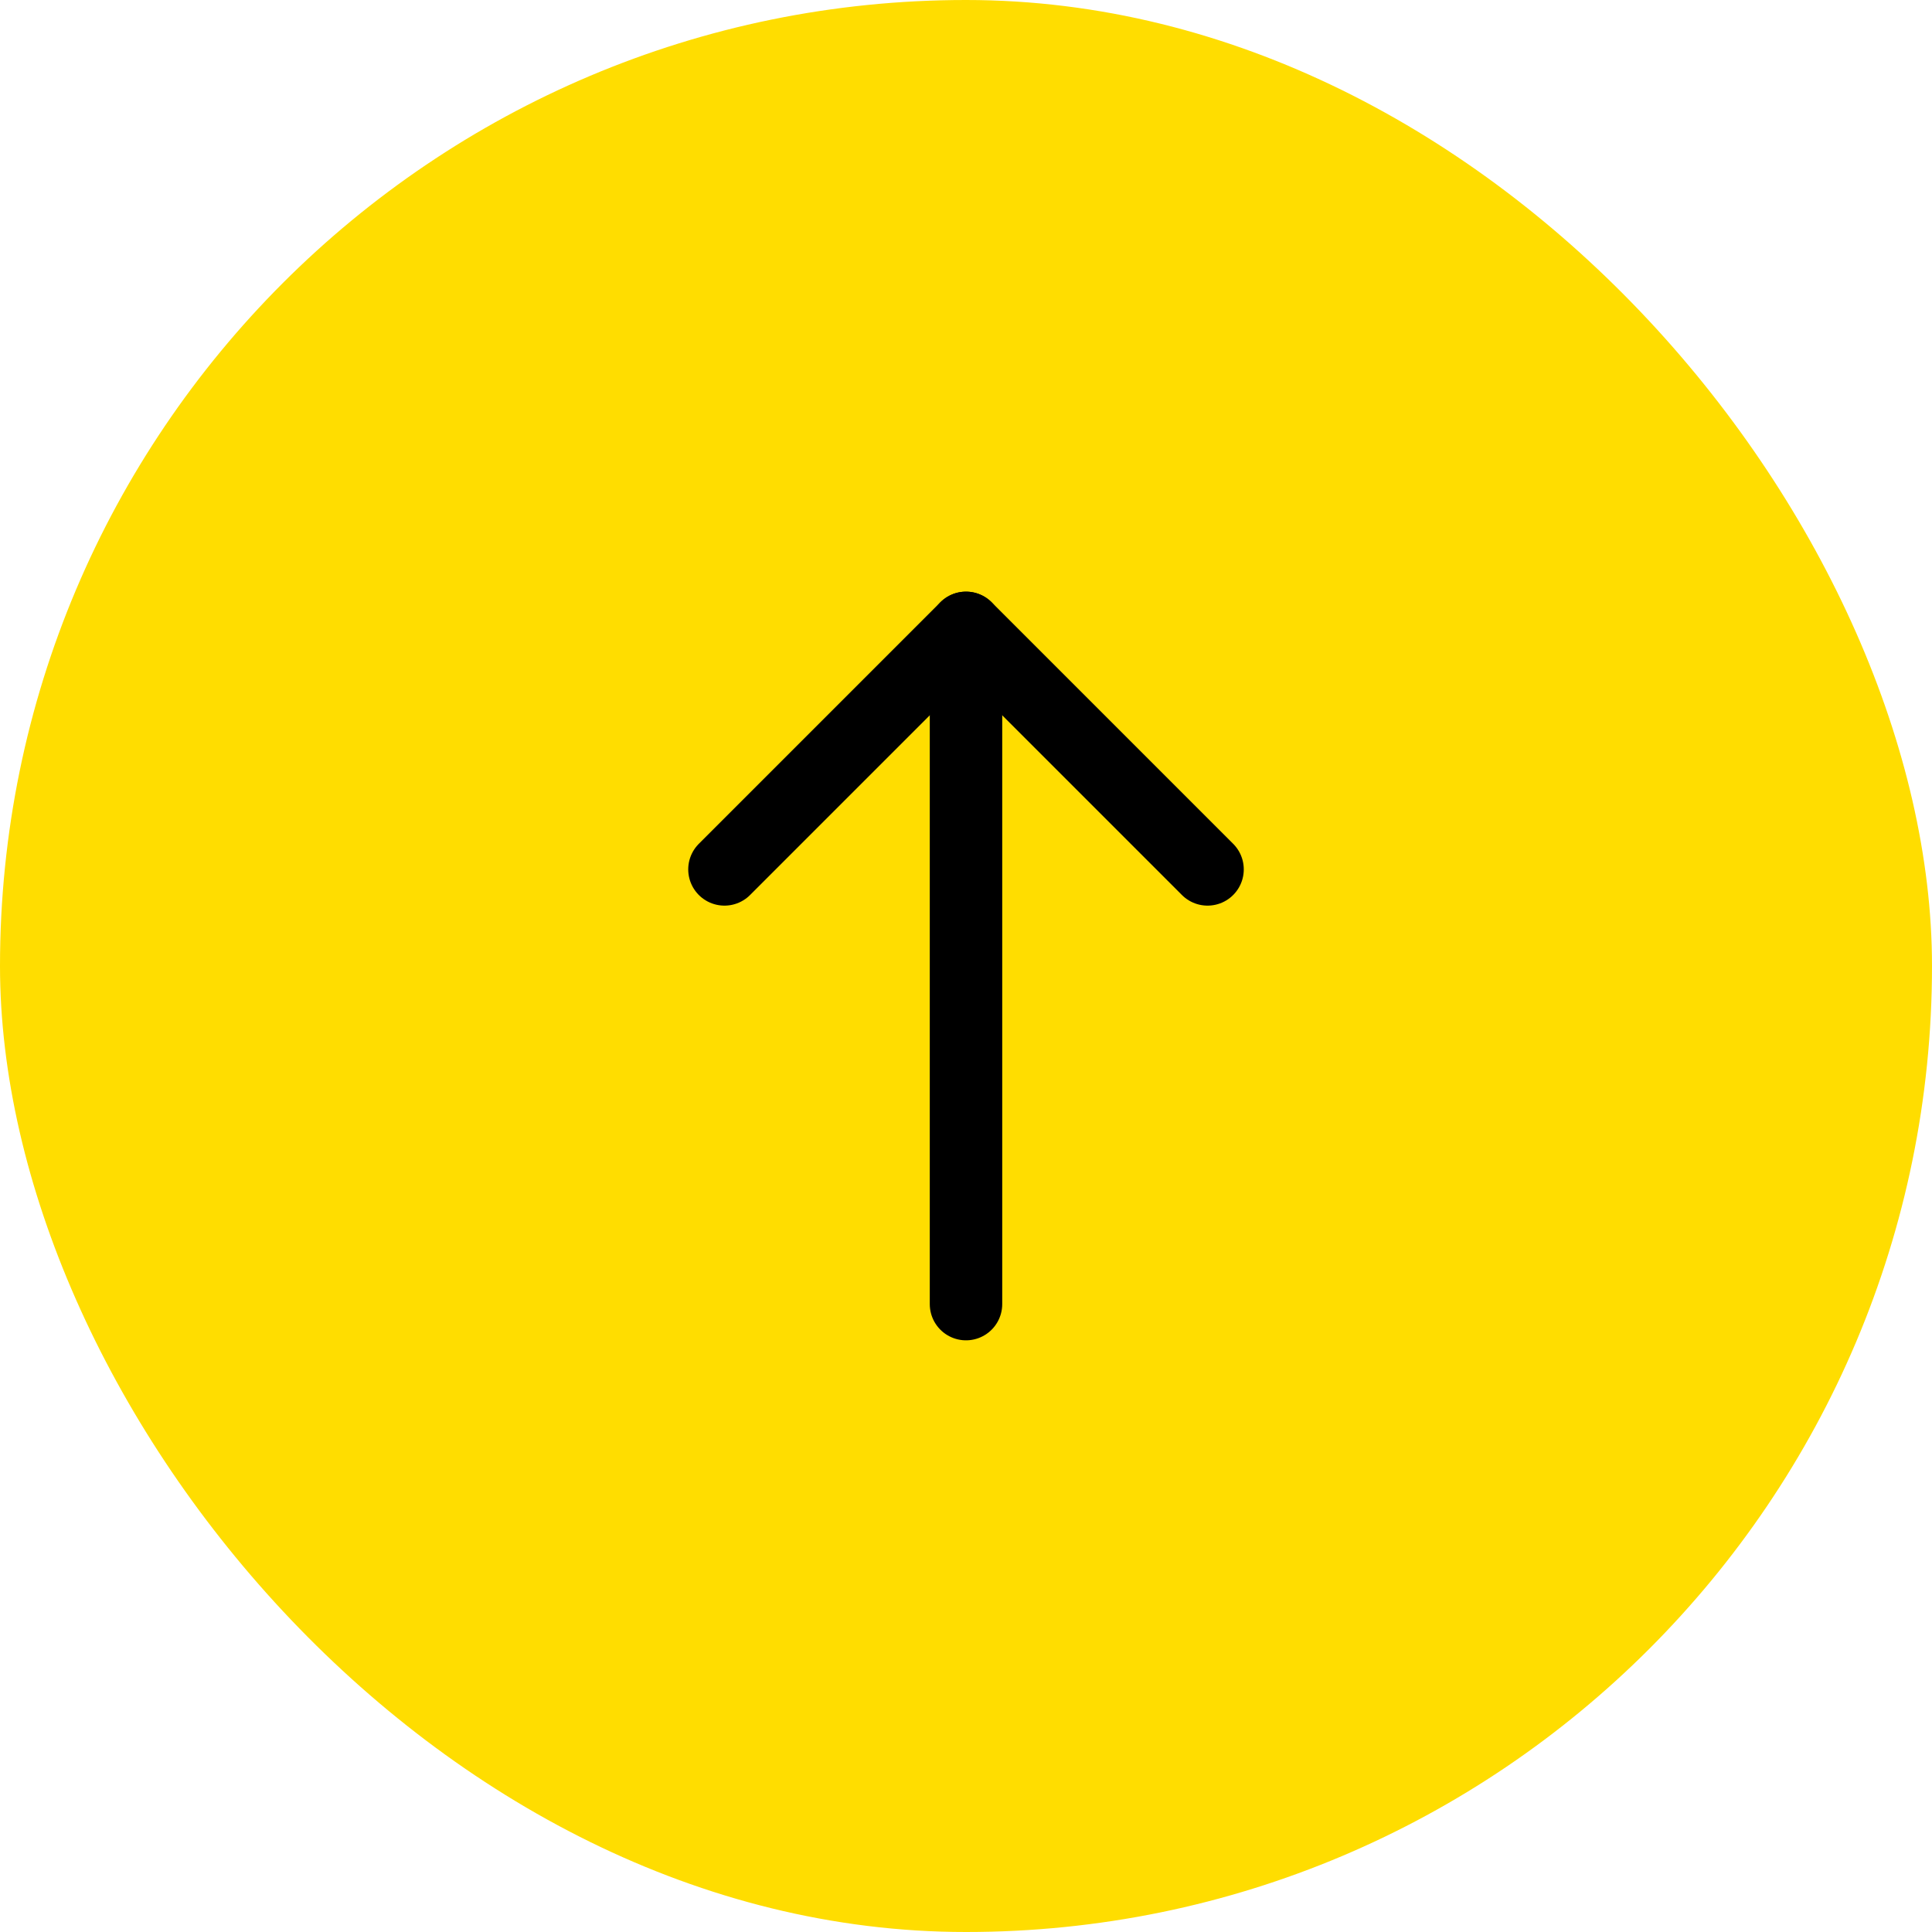
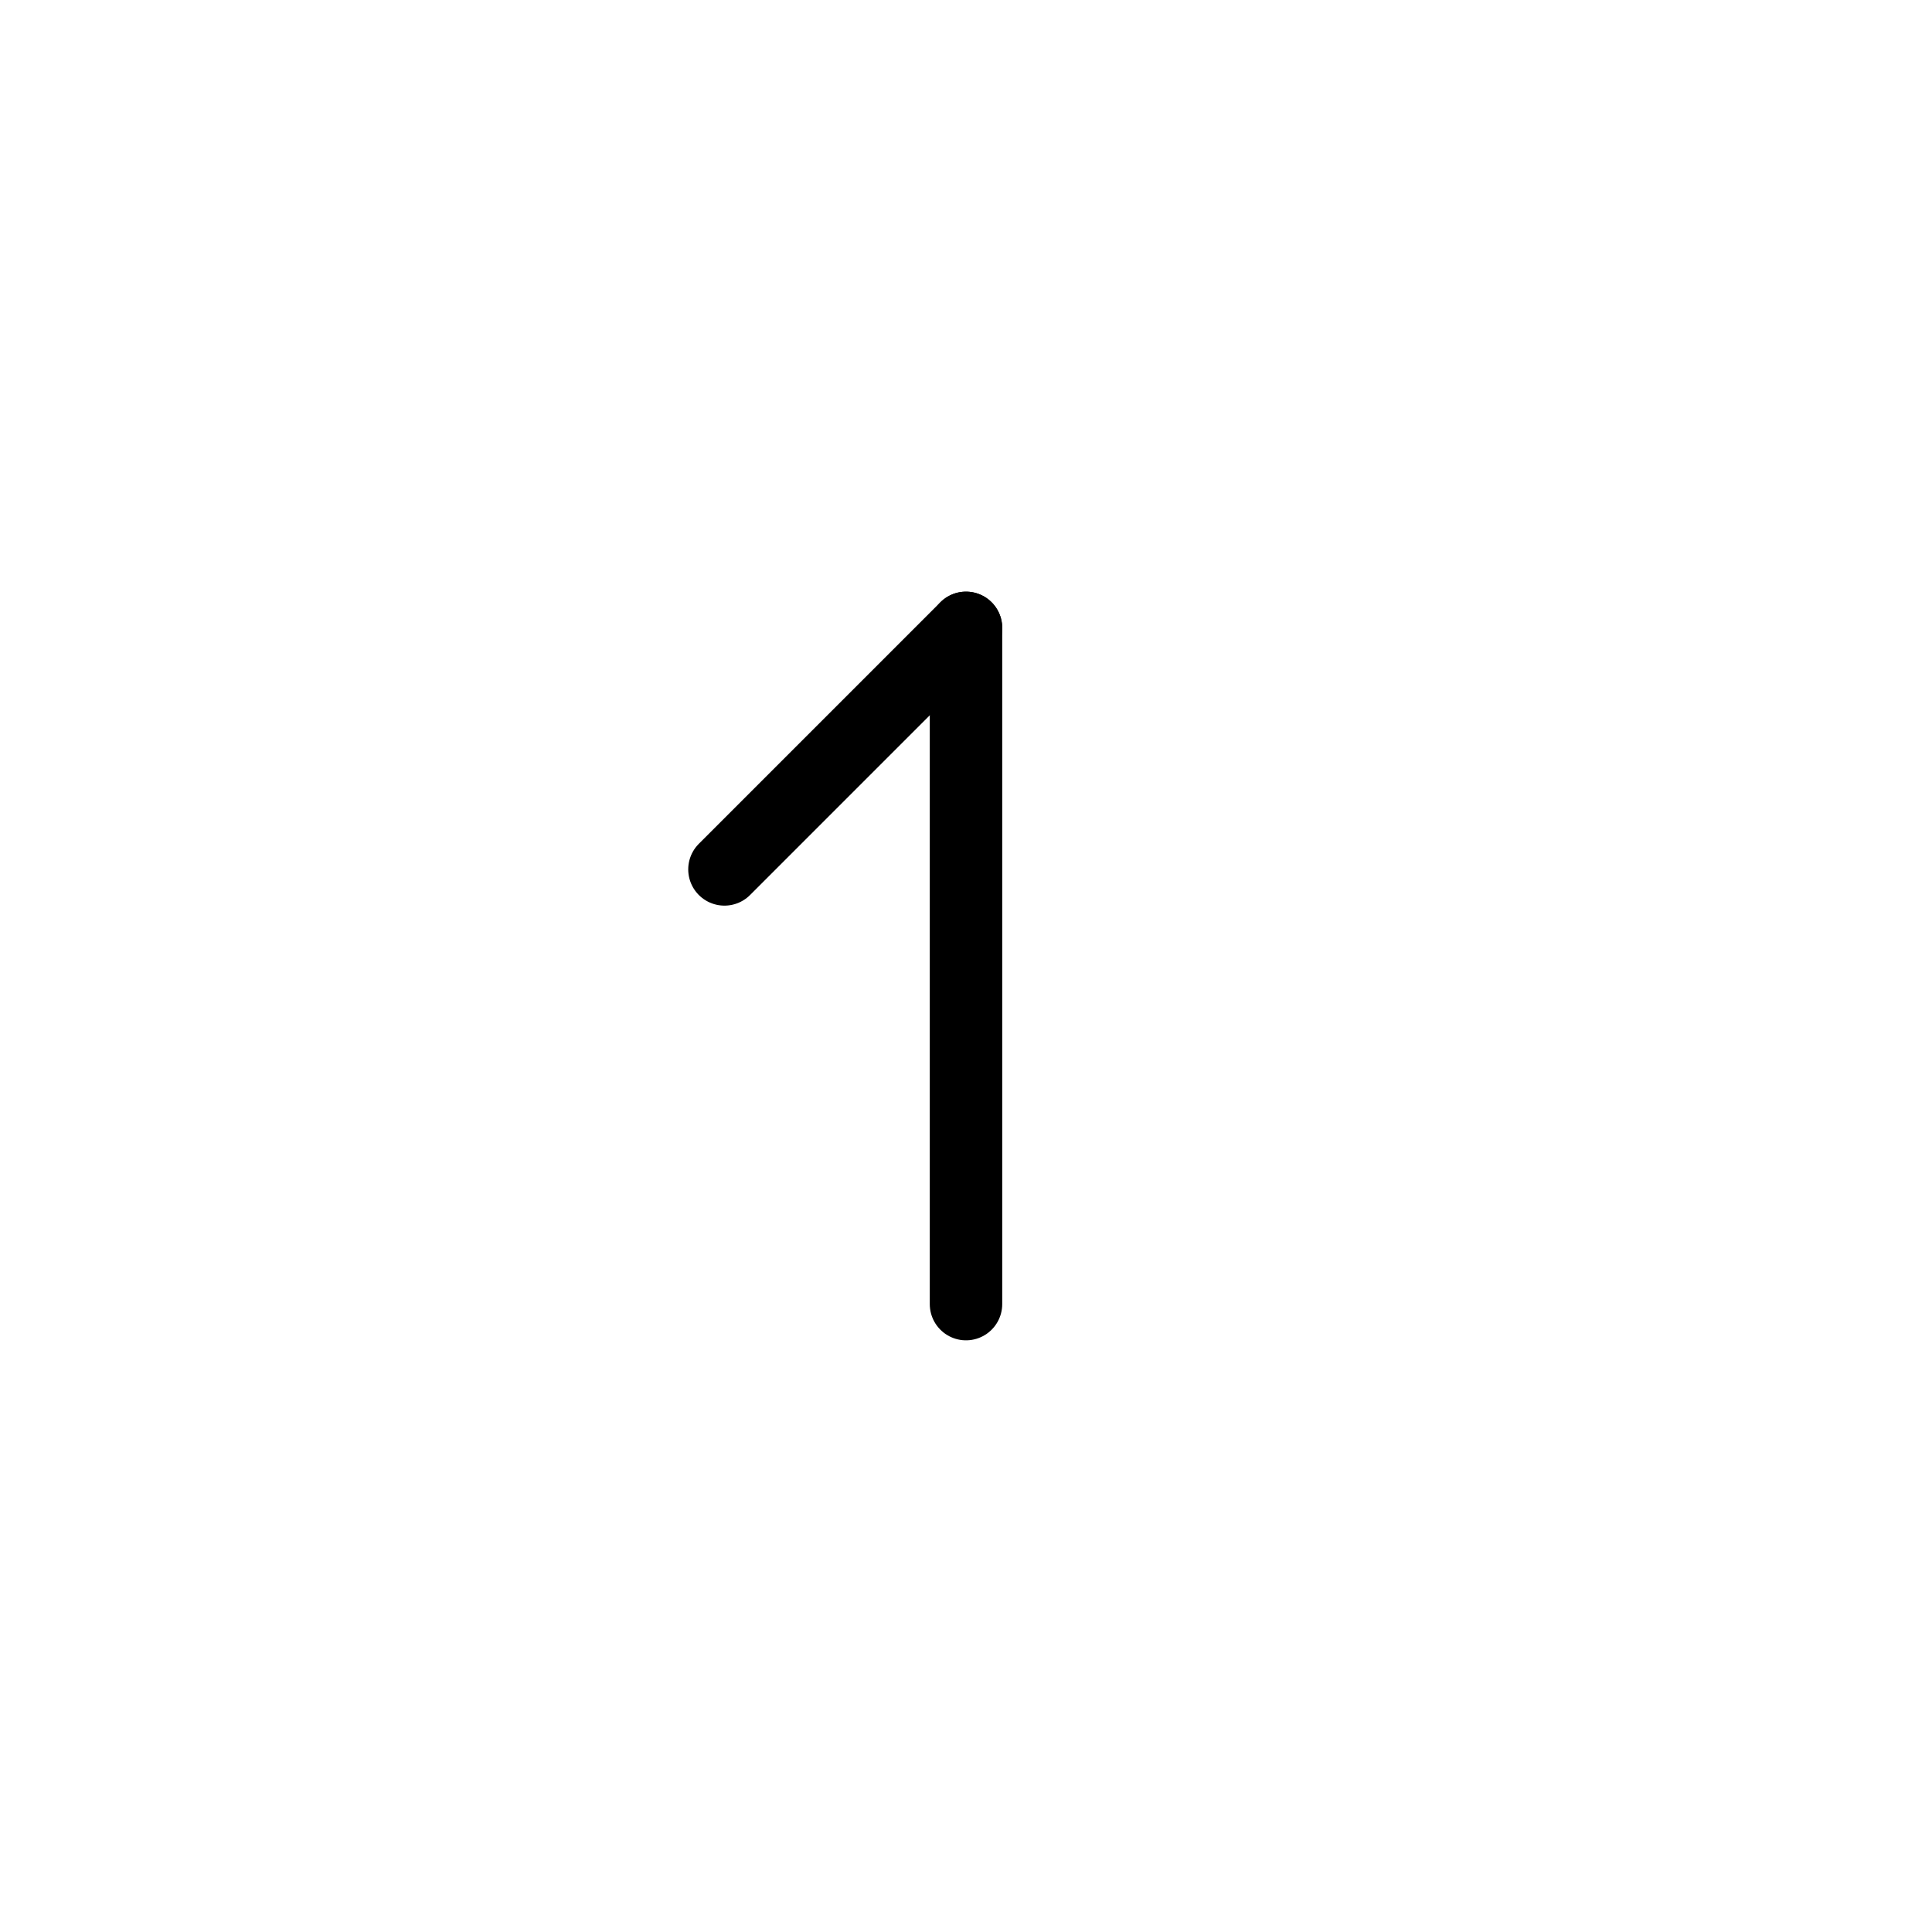
<svg xmlns="http://www.w3.org/2000/svg" width="40" height="40" viewBox="0 0 40 40" fill="none">
-   <rect width="40" height="40" rx="20" fill="#FFDD00" />
  <path d="M20 13V27" stroke="black" stroke-width="1.5" stroke-linecap="round" stroke-linejoin="round" />
-   <path d="M14.999 18L20 12.999L25.001 18" stroke="black" stroke-width="1.5" stroke-linecap="round" stroke-linejoin="round" />
+   <path d="M14.999 18L20 12.999" stroke="black" stroke-width="1.5" stroke-linecap="round" stroke-linejoin="round" />
</svg>